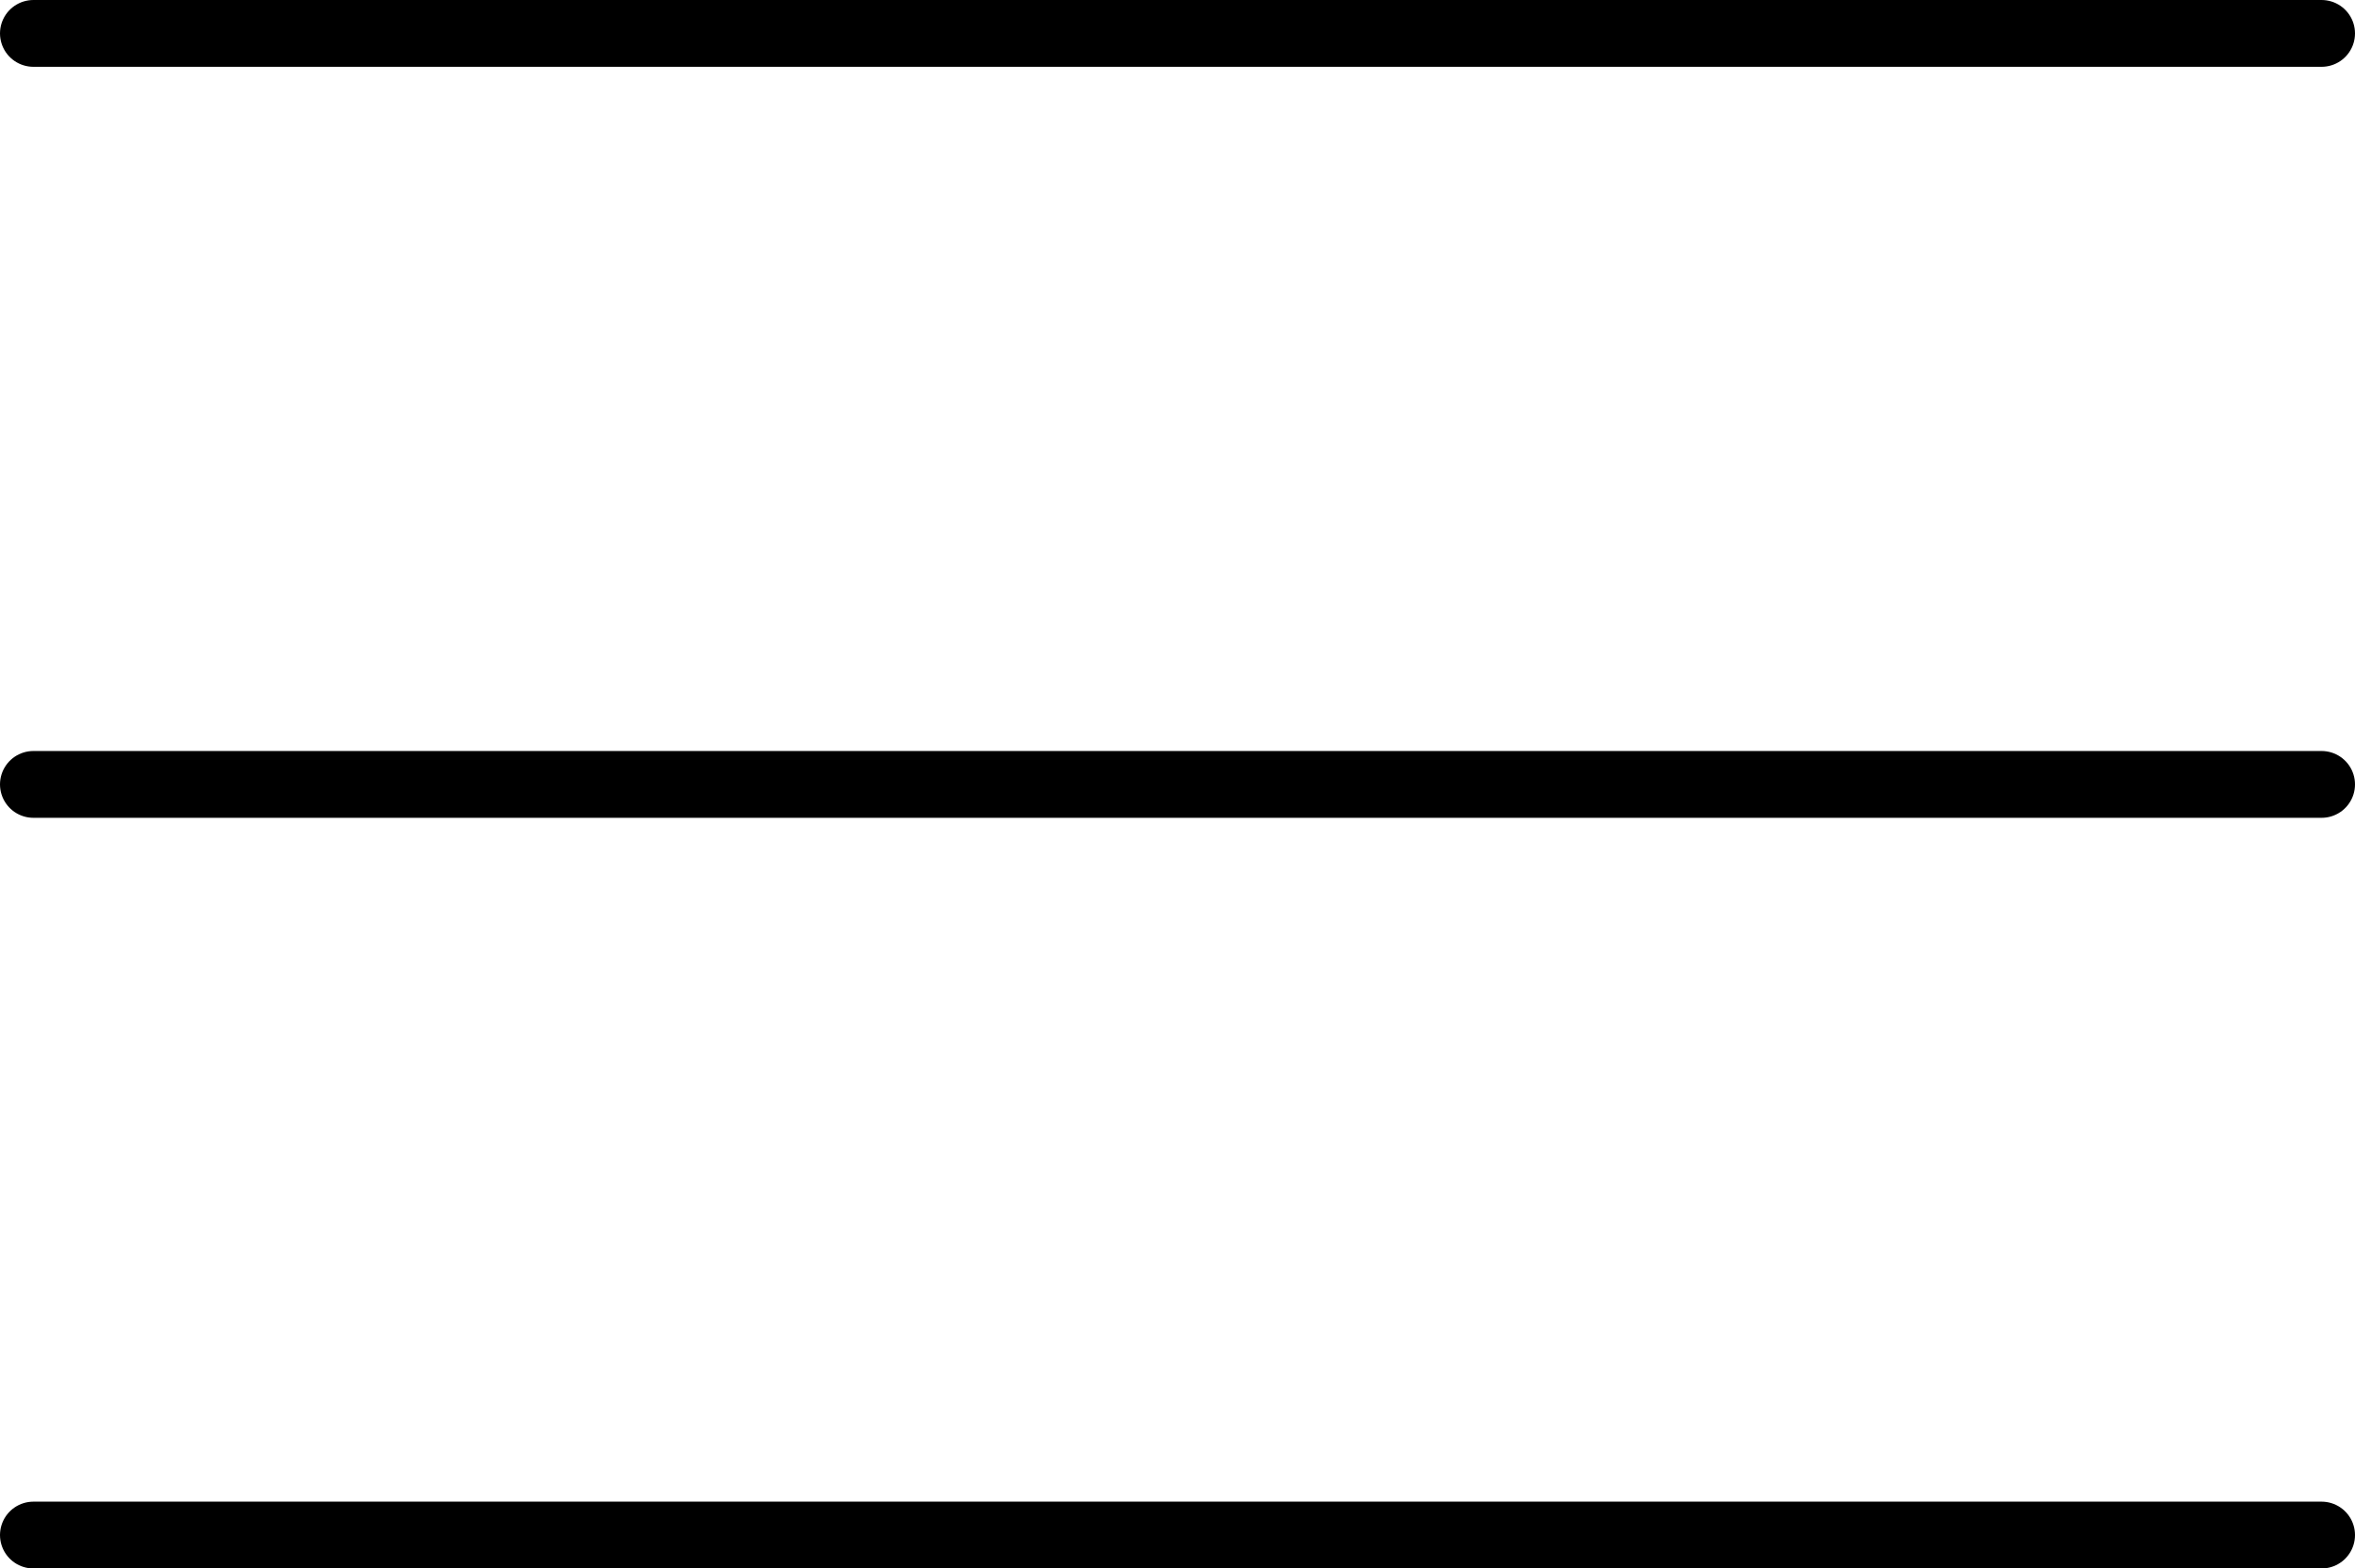
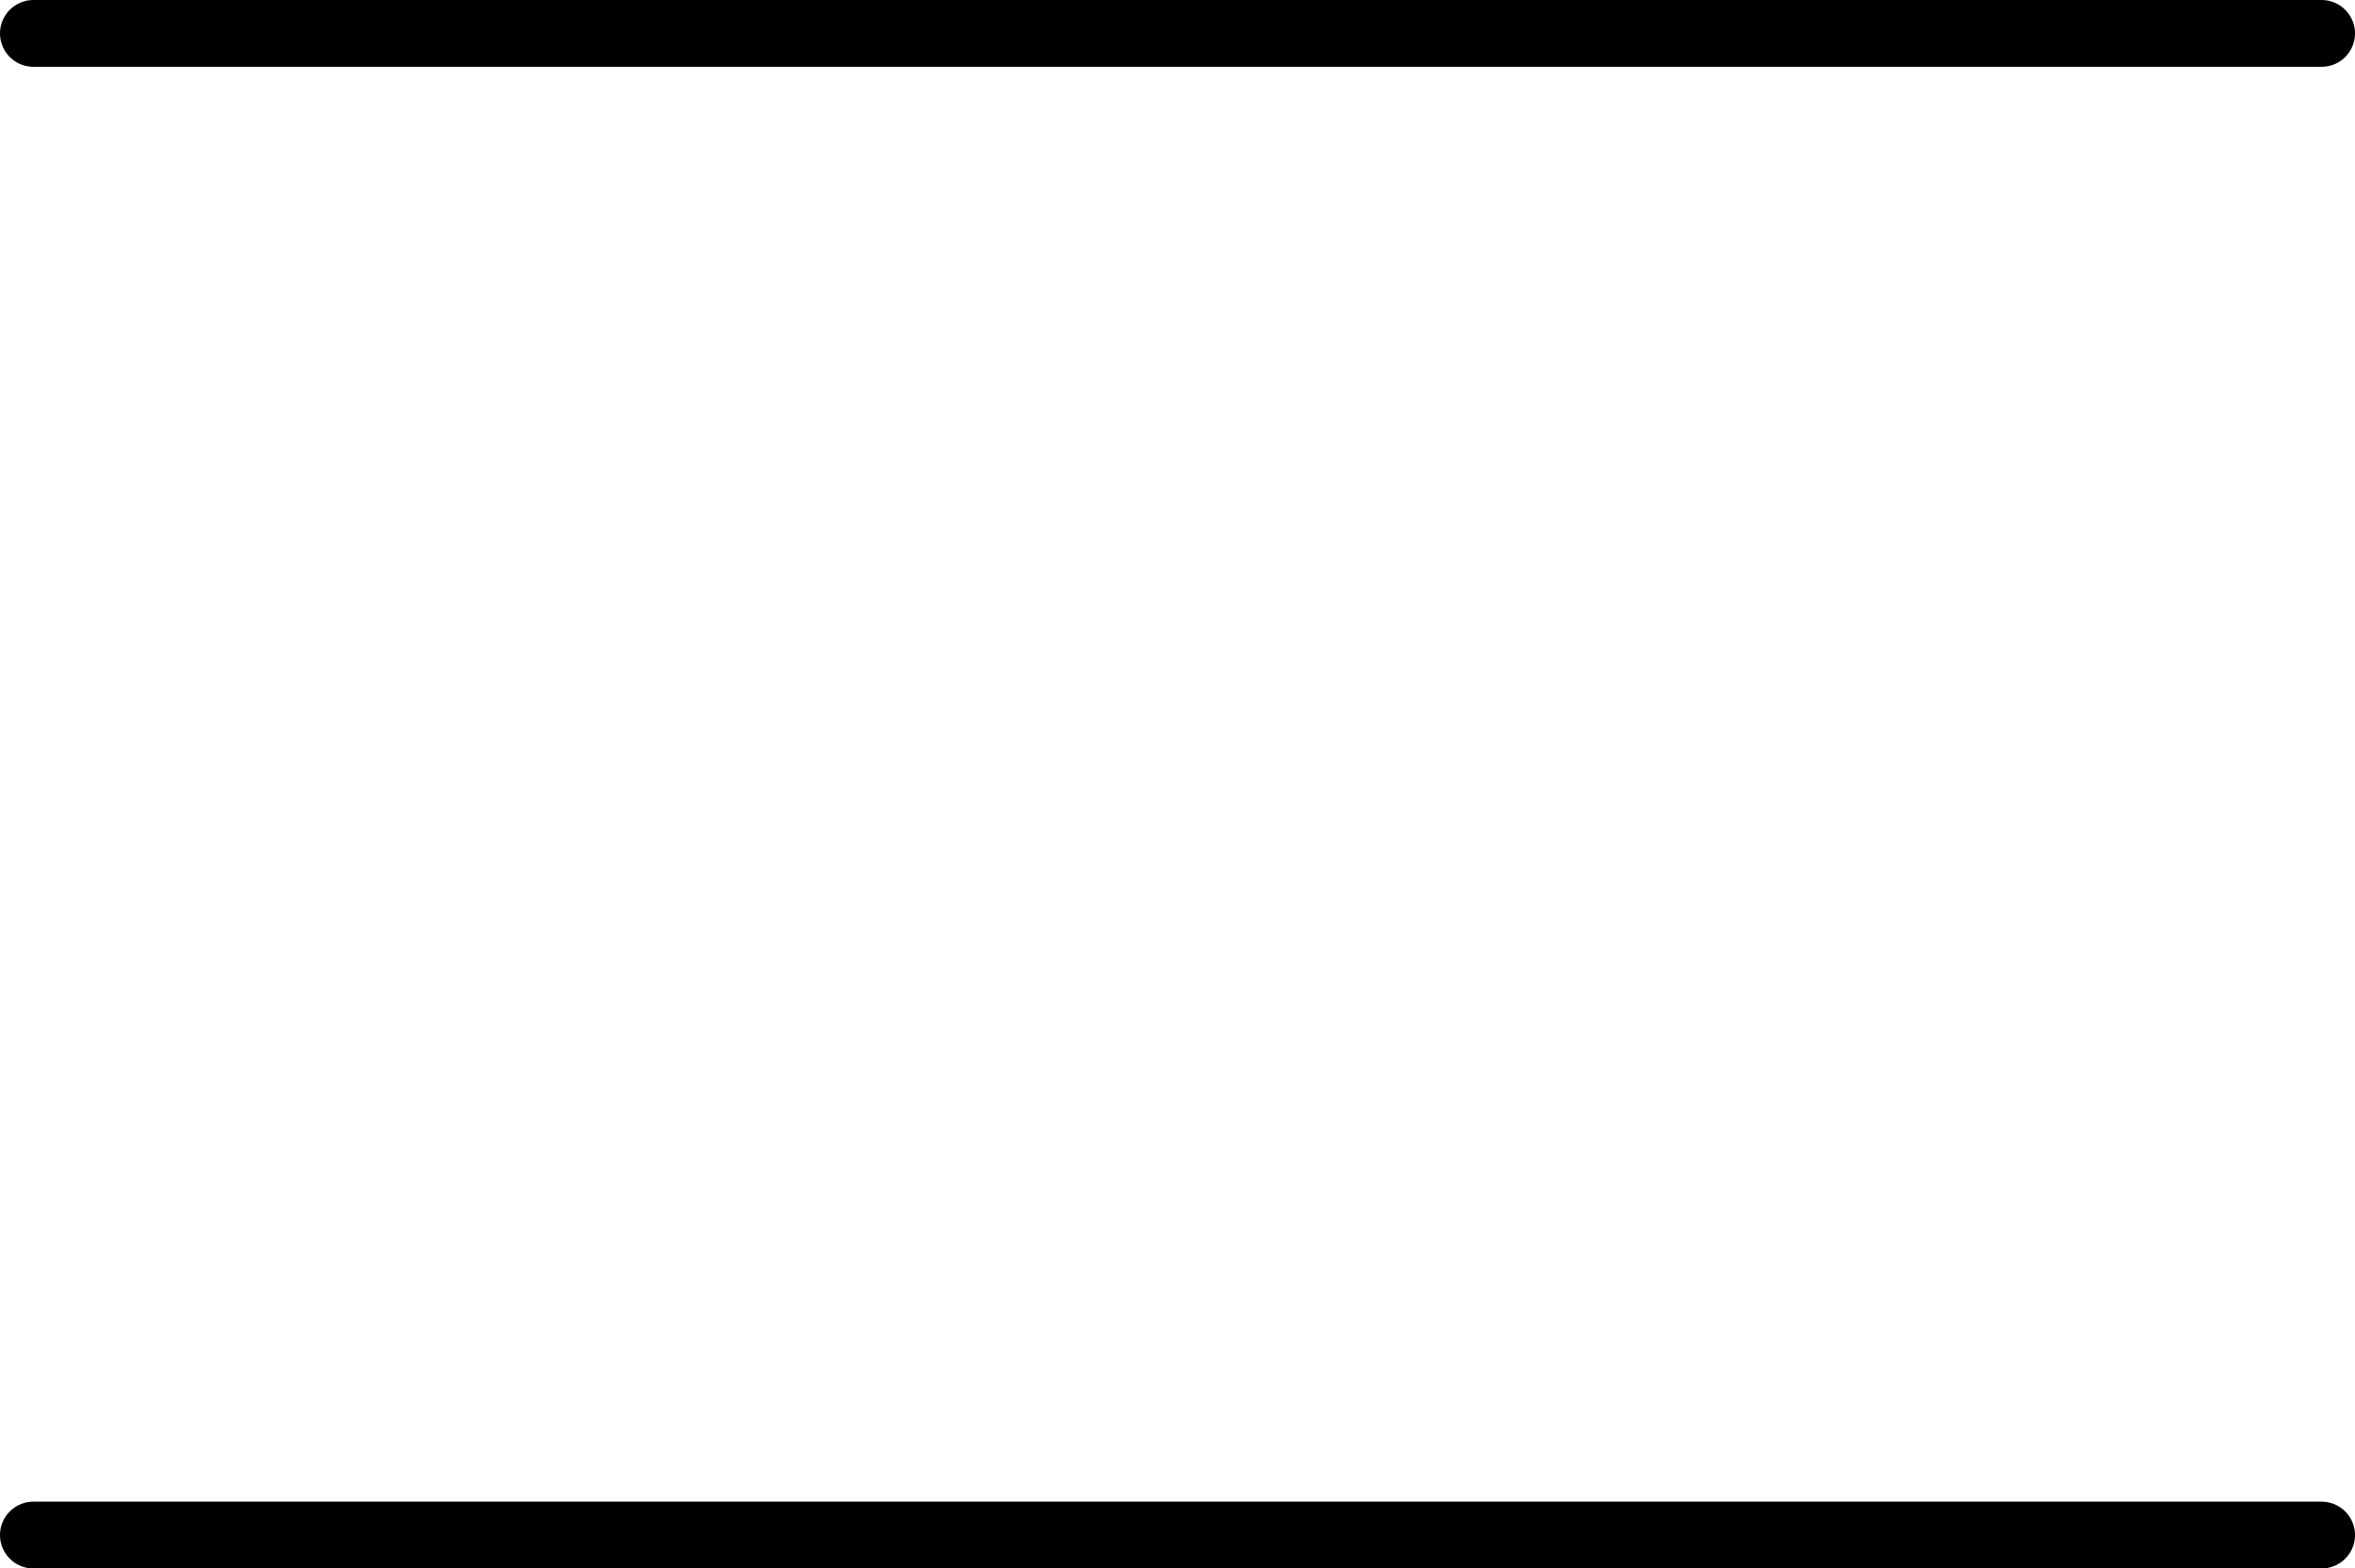
<svg xmlns="http://www.w3.org/2000/svg" viewBox="0 0 472.97 315.09">
  <defs>
    <style>.cls-1{fill:none;stroke:#000;stroke-linecap:round;stroke-linejoin:round;stroke-width:13.42px;}</style>
  </defs>
  <g id="Capa_2" data-name="Capa 2">
    <g id="menu">
      <line class="cls-1" x1="6.71" y1="6.71" x2="466.26" y2="6.71" />
-       <line class="cls-1" x1="6.71" y1="157.58" x2="466.26" y2="157.58" />
      <line class="cls-1" x1="6.71" y1="308.38" x2="466.26" y2="308.38" />
    </g>
  </g>
</svg>